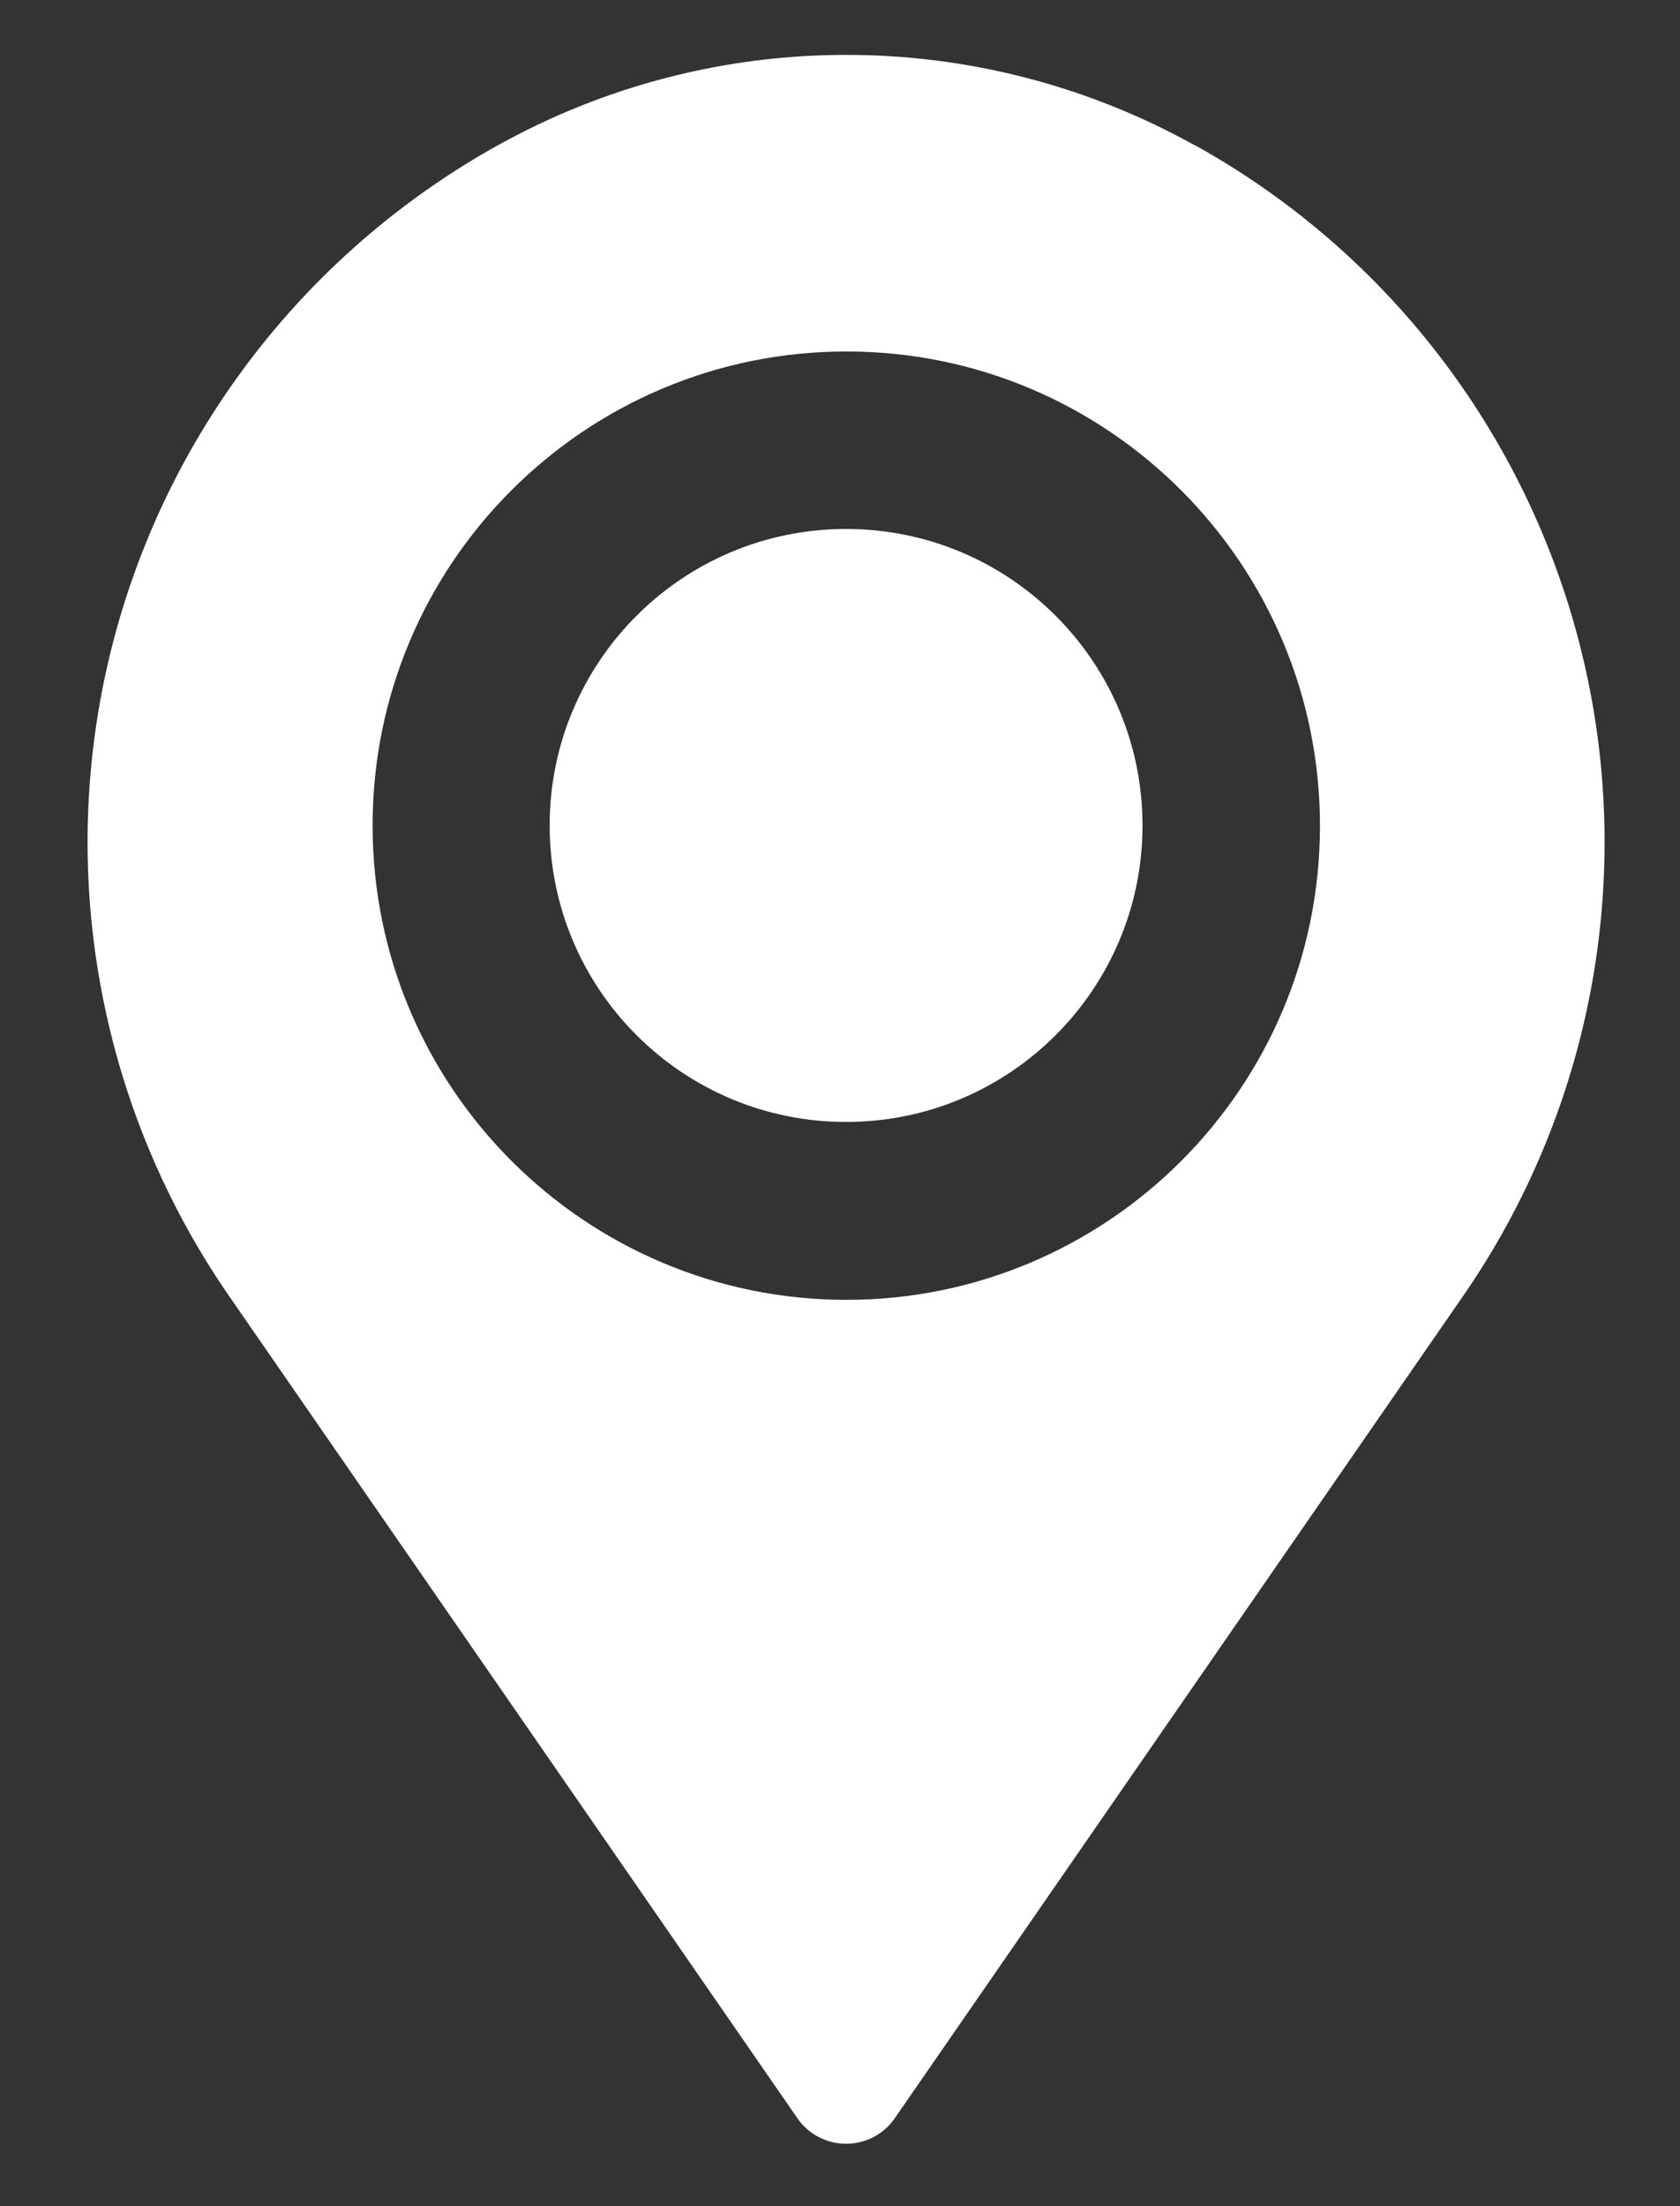
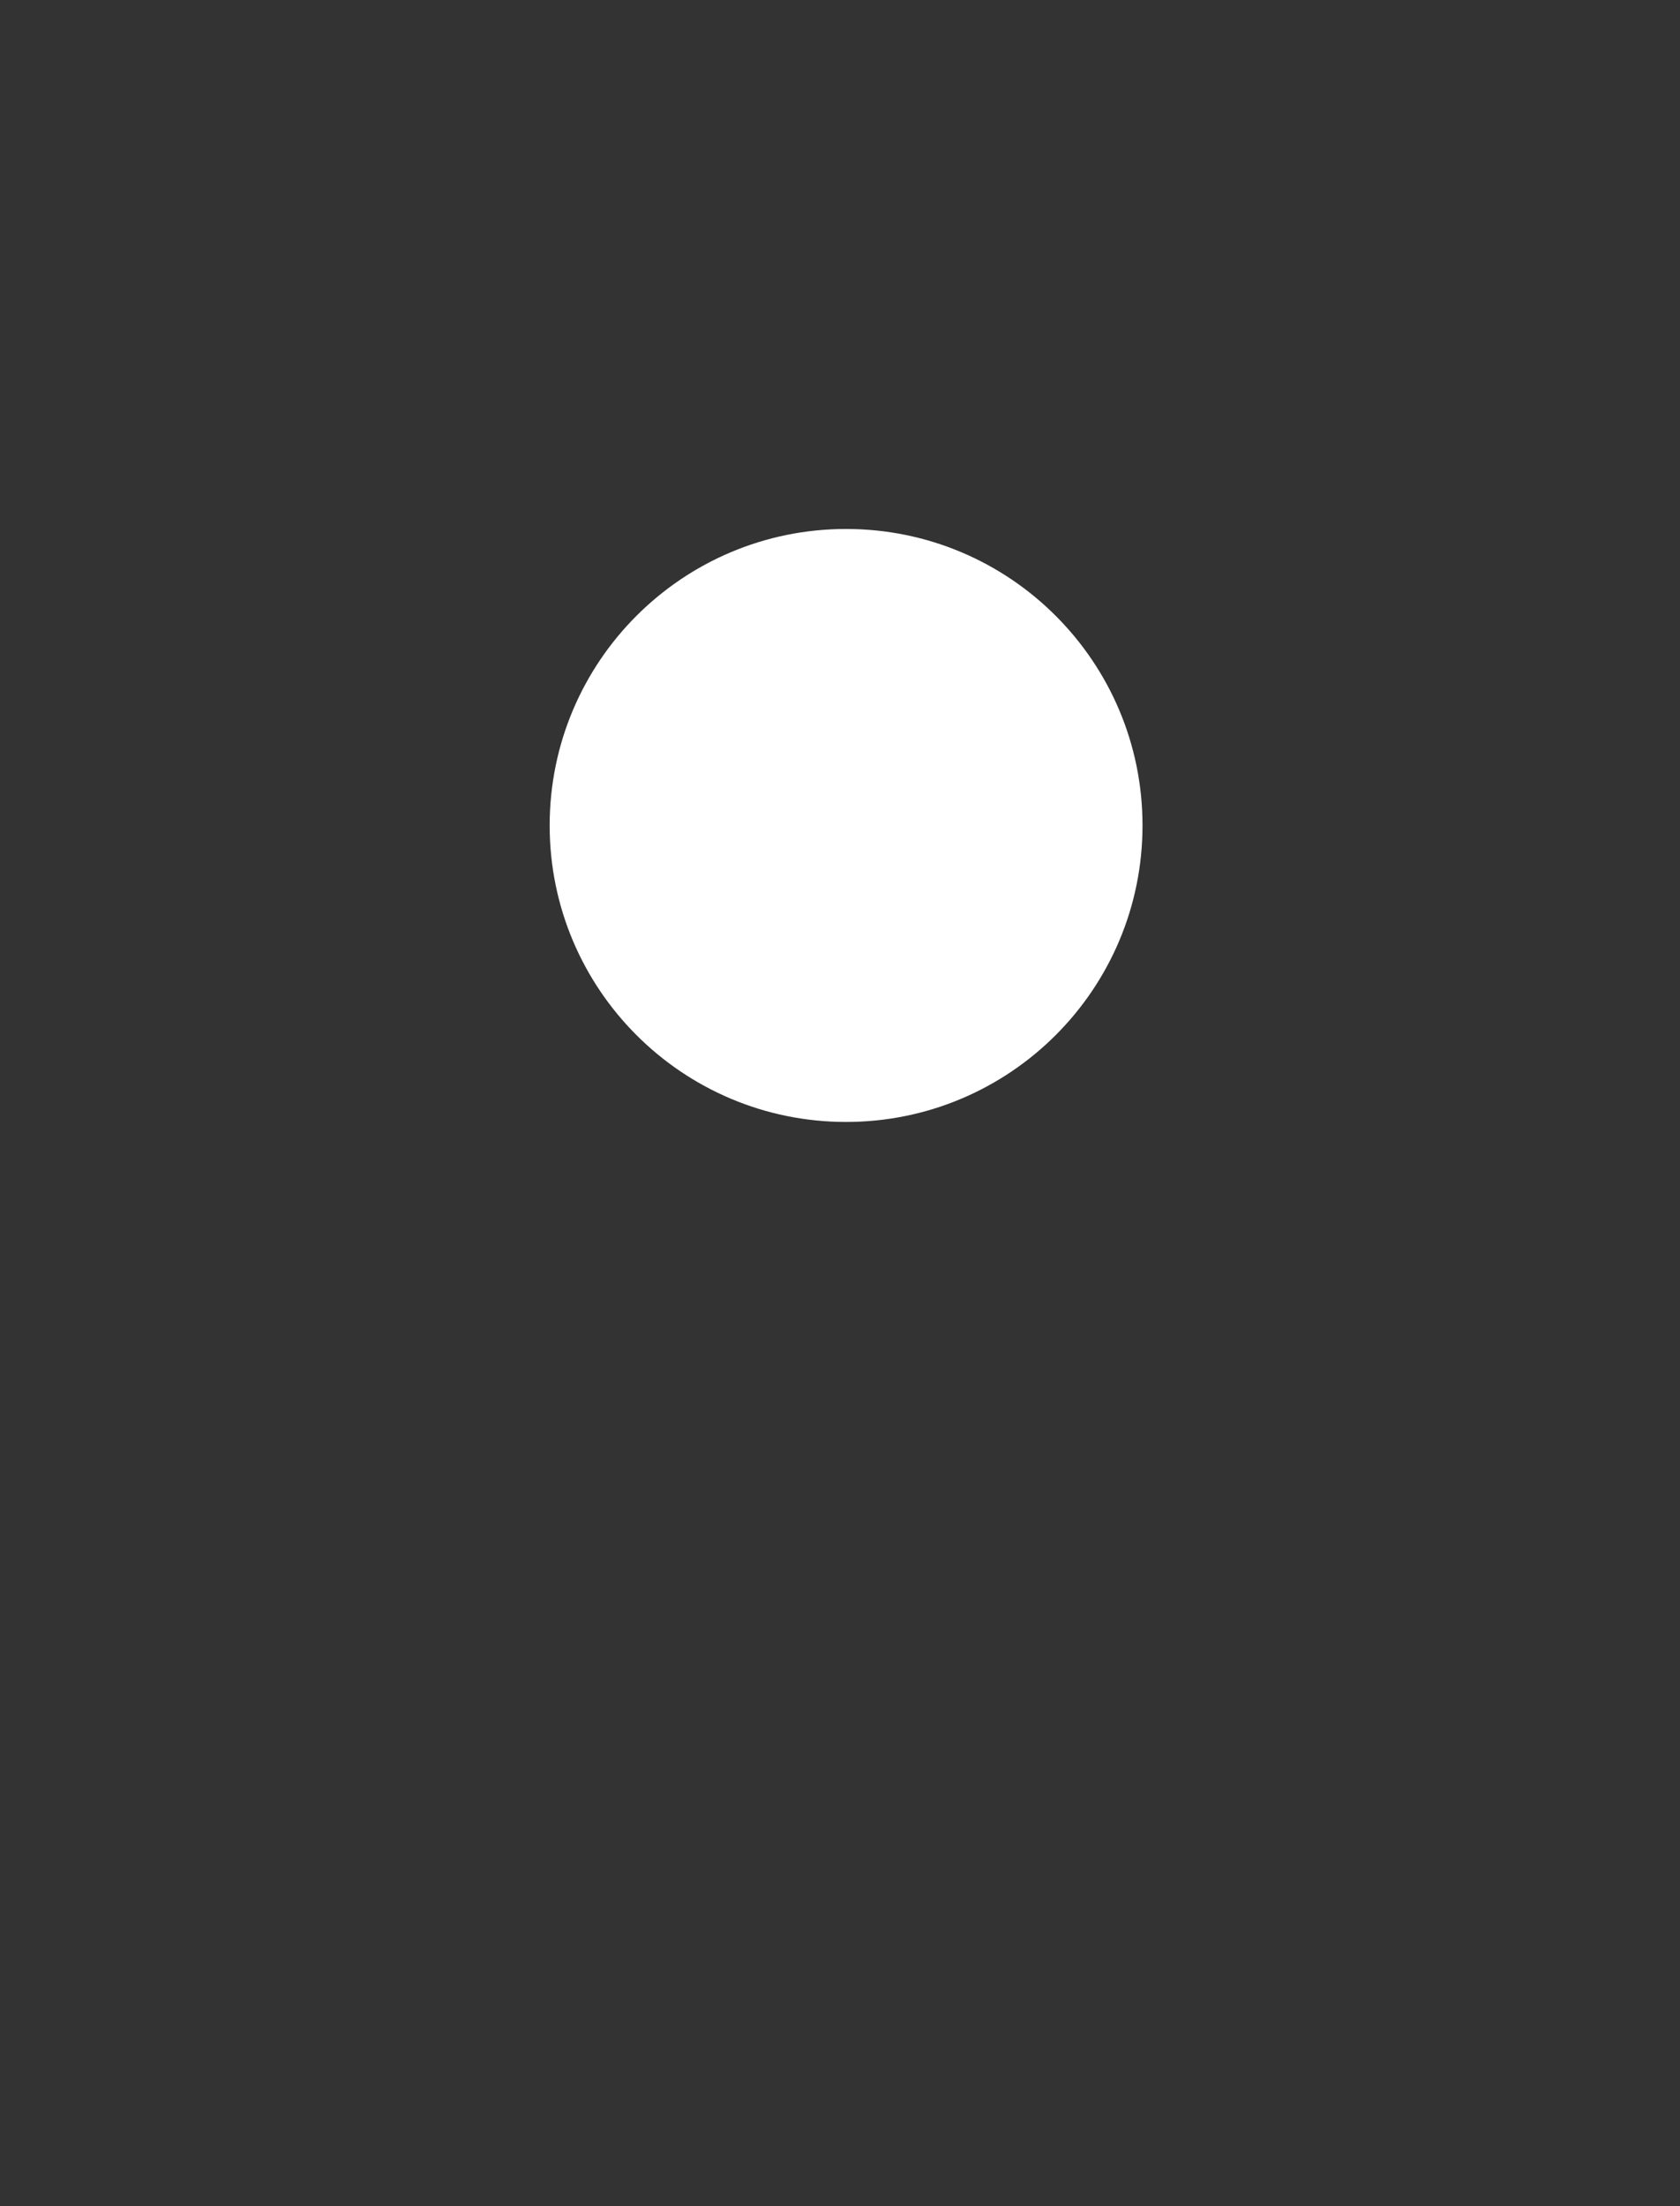
<svg xmlns="http://www.w3.org/2000/svg" id="Слой_1" x="0px" y="0px" viewBox="0 0 427.9 561.8" style="enable-background:new 0 0 427.9 561.8;" xml:space="preserve">
  <rect x="0" y="0" width="427.9" height="561.8" fill="#333333" stroke="none" />
  <style type="text/css"> .st0{fill-rule:evenodd;clip-rule:evenodd;fill:#FFFFFF;} </style>
-   <path class="st0" d="M126.8,37C182,6.3,249.1,6.3,304.3,37c0,0,0,0,0.1,0c50.1,27.8,86,75.6,99,131.4s1.8,114.6-30.8,161.7 c-57.9,83.7-119.1,172.3-144.7,209.3c-2.8,4.1-7.5,6.5-12.4,6.5s-9.6-2.4-12.4-6.5c-25.6-37-86.8-125.6-144.7-209.3 C25.8,283,14.6,224.2,27.6,168.4C40.6,112.7,76.6,64.9,126.8,37C126.7,37.1,126.7,37,126.8,37L126.8,37z M215.6,89.5 c66.6,0,120.6,54.1,120.6,120.8S282.1,331,215.6,331C149,331,94.9,276.9,94.9,210.2S149,89.5,215.6,89.5z" />
  <path class="st0" d="M291,210.2c0,41.7-33.8,75.5-75.5,75.5S140,251.9,140,210.2s33.8-75.5,75.5-75.5S291,168.5,291,210.2" />
</svg>